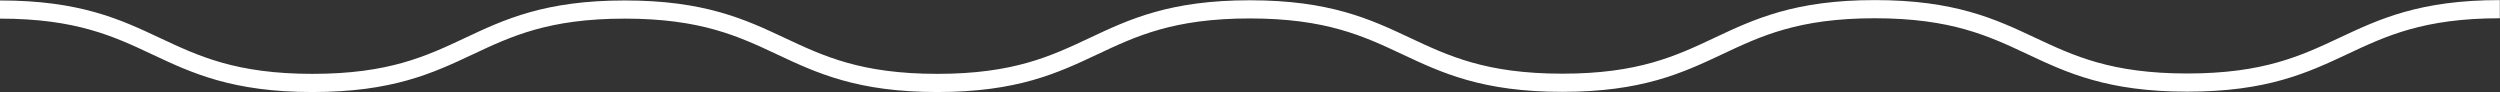
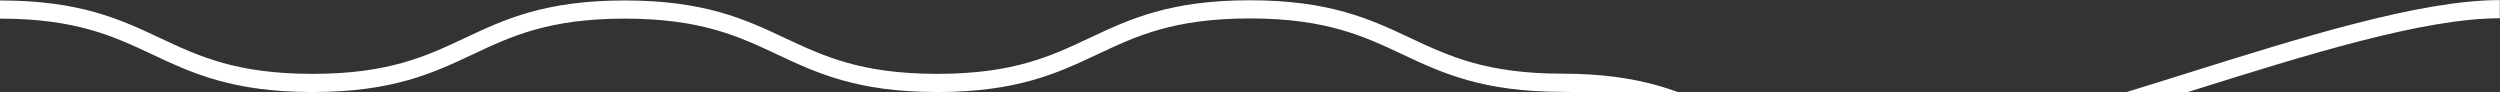
<svg xmlns="http://www.w3.org/2000/svg" id="Layer_2" viewBox="0 0 136.24 5.02">
  <rect x="0" y="0" width="136.24" height="5.02" fill="#333333" stroke="none" />
  <defs>
    <style>.cls-1{fill:none;stroke:#fff;stroke-miterlimit:10;stroke-width:.99px;}</style>
  </defs>
  <g id="Layer_1-2">
-     <path class="cls-1" d="m0,.52c8.51,0,8.51,4,17.03,4S25.54.52,34.05.52s8.52,4,17.03,4S59.59.51,68.11.51s8.52,4,17.03,4S93.65.5,102.17.5s8.52,4,17.03,4S127.72.5,136.23.5" />
+     <path class="cls-1" d="m0,.52c8.51,0,8.51,4,17.03,4S25.54.52,34.05.52s8.52,4,17.03,4S59.59.51,68.11.51s8.52,4,17.03,4s8.52,4,17.03,4S127.72.5,136.23.5" />
  </g>
</svg>